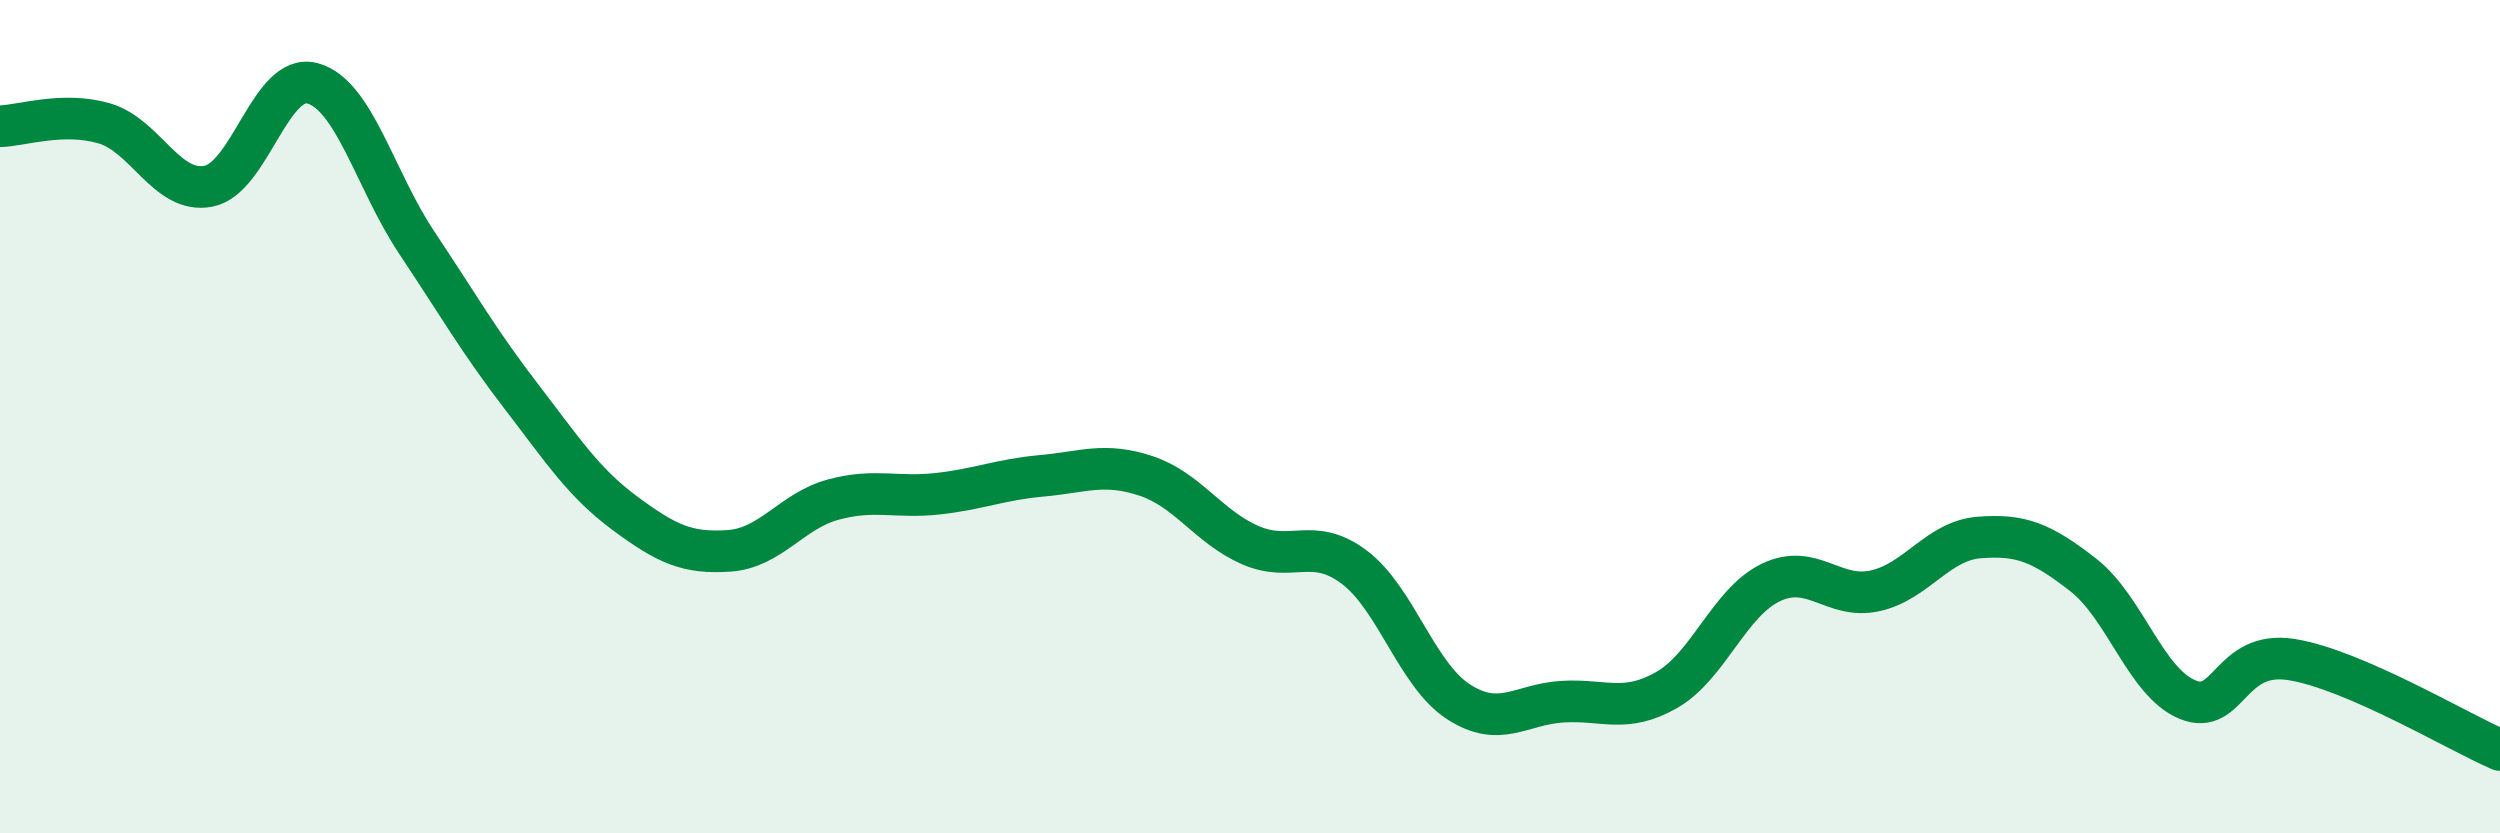
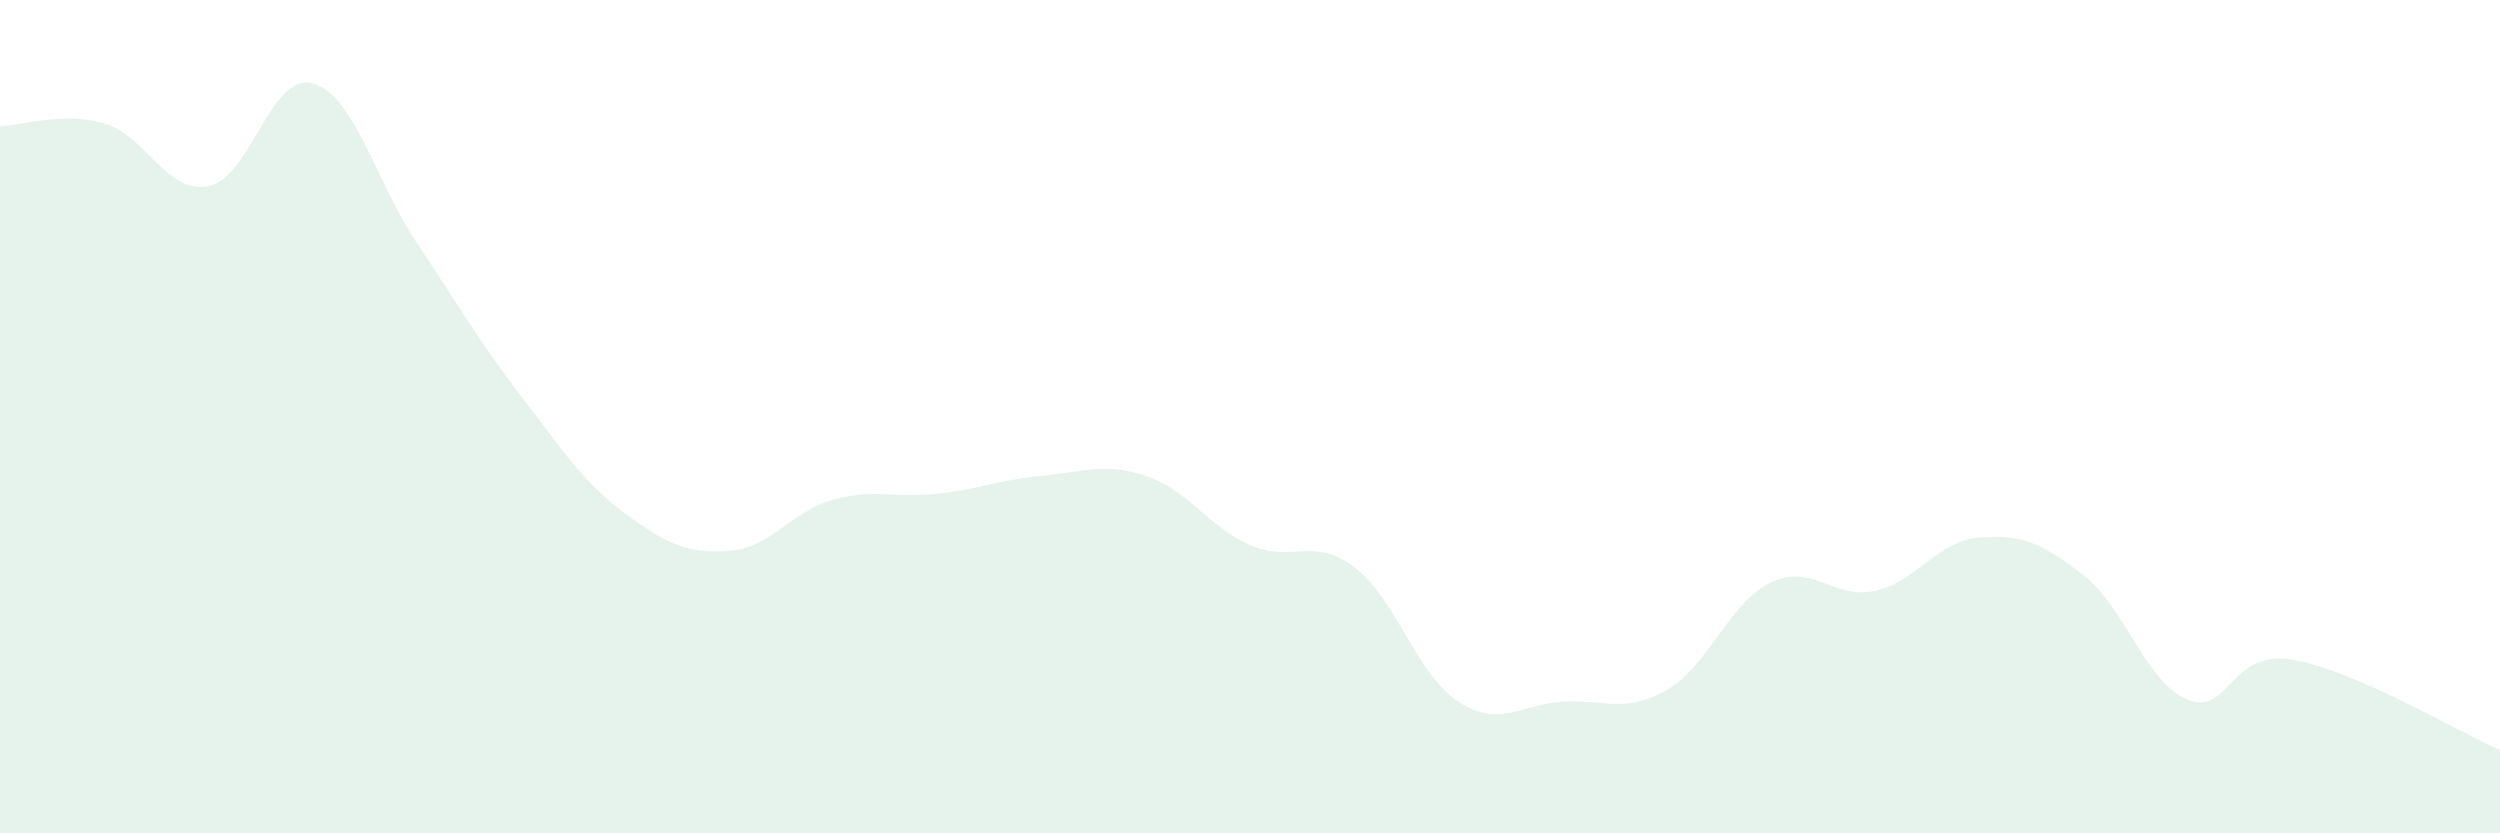
<svg xmlns="http://www.w3.org/2000/svg" width="60" height="20" viewBox="0 0 60 20">
  <path d="M 0,3.03 C 0.5,3.02 1.5,2.67 2.5,2.96 C 3.5,3.25 4,4.66 5,4.47 C 6,4.28 6.5,1.73 7.5,2 C 8.5,2.27 9,4.32 10,5.82 C 11,7.32 11.5,8.2 12.5,9.5 C 13.5,10.8 14,11.58 15,12.32 C 16,13.06 16.5,13.29 17.5,13.22 C 18.5,13.15 19,12.26 20,11.99 C 21,11.72 21.5,11.96 22.5,11.85 C 23.5,11.74 24,11.51 25,11.42 C 26,11.33 26.5,11.09 27.5,11.42 C 28.5,11.75 29,12.64 30,13.08 C 31,13.52 31.5,12.86 32.5,13.61 C 33.5,14.36 34,16.19 35,16.84 C 36,17.49 36.5,16.9 37.5,16.84 C 38.5,16.78 39,17.13 40,16.56 C 41,15.99 41.5,14.46 42.5,13.98 C 43.5,13.5 44,14.4 45,14.18 C 46,13.96 46.5,12.98 47.5,12.9 C 48.5,12.82 49,13.02 50,13.8 C 51,14.58 51.5,16.38 52.5,16.79 C 53.5,17.2 53.5,15.59 55,15.83 C 56.5,16.07 59,17.57 60,18L60 20L0 20Z" fill="#008740" opacity="0.1" stroke-linecap="round" stroke-linejoin="round" />
-   <path d="M 0,3.03 C 0.5,3.02 1.5,2.67 2.5,2.96 C 3.5,3.25 4,4.66 5,4.47 C 6,4.28 6.5,1.73 7.5,2 C 8.5,2.27 9,4.32 10,5.82 C 11,7.32 11.5,8.2 12.5,9.5 C 13.5,10.8 14,11.58 15,12.32 C 16,13.06 16.5,13.29 17.5,13.22 C 18.5,13.15 19,12.26 20,11.99 C 21,11.72 21.5,11.96 22.5,11.85 C 23.5,11.74 24,11.51 25,11.42 C 26,11.33 26.5,11.09 27.5,11.42 C 28.5,11.75 29,12.64 30,13.08 C 31,13.52 31.5,12.86 32.5,13.61 C 33.5,14.36 34,16.19 35,16.84 C 36,17.49 36.5,16.9 37.5,16.84 C 38.5,16.78 39,17.13 40,16.56 C 41,15.99 41.5,14.46 42.5,13.98 C 43.5,13.5 44,14.4 45,14.18 C 46,13.96 46.5,12.98 47.5,12.9 C 48.5,12.82 49,13.02 50,13.8 C 51,14.58 51.5,16.38 52.5,16.79 C 53.5,17.2 53.5,15.59 55,15.83 C 56.5,16.07 59,17.57 60,18" stroke="#008740" stroke-width="1" fill="none" stroke-linecap="round" stroke-linejoin="round" />
</svg>